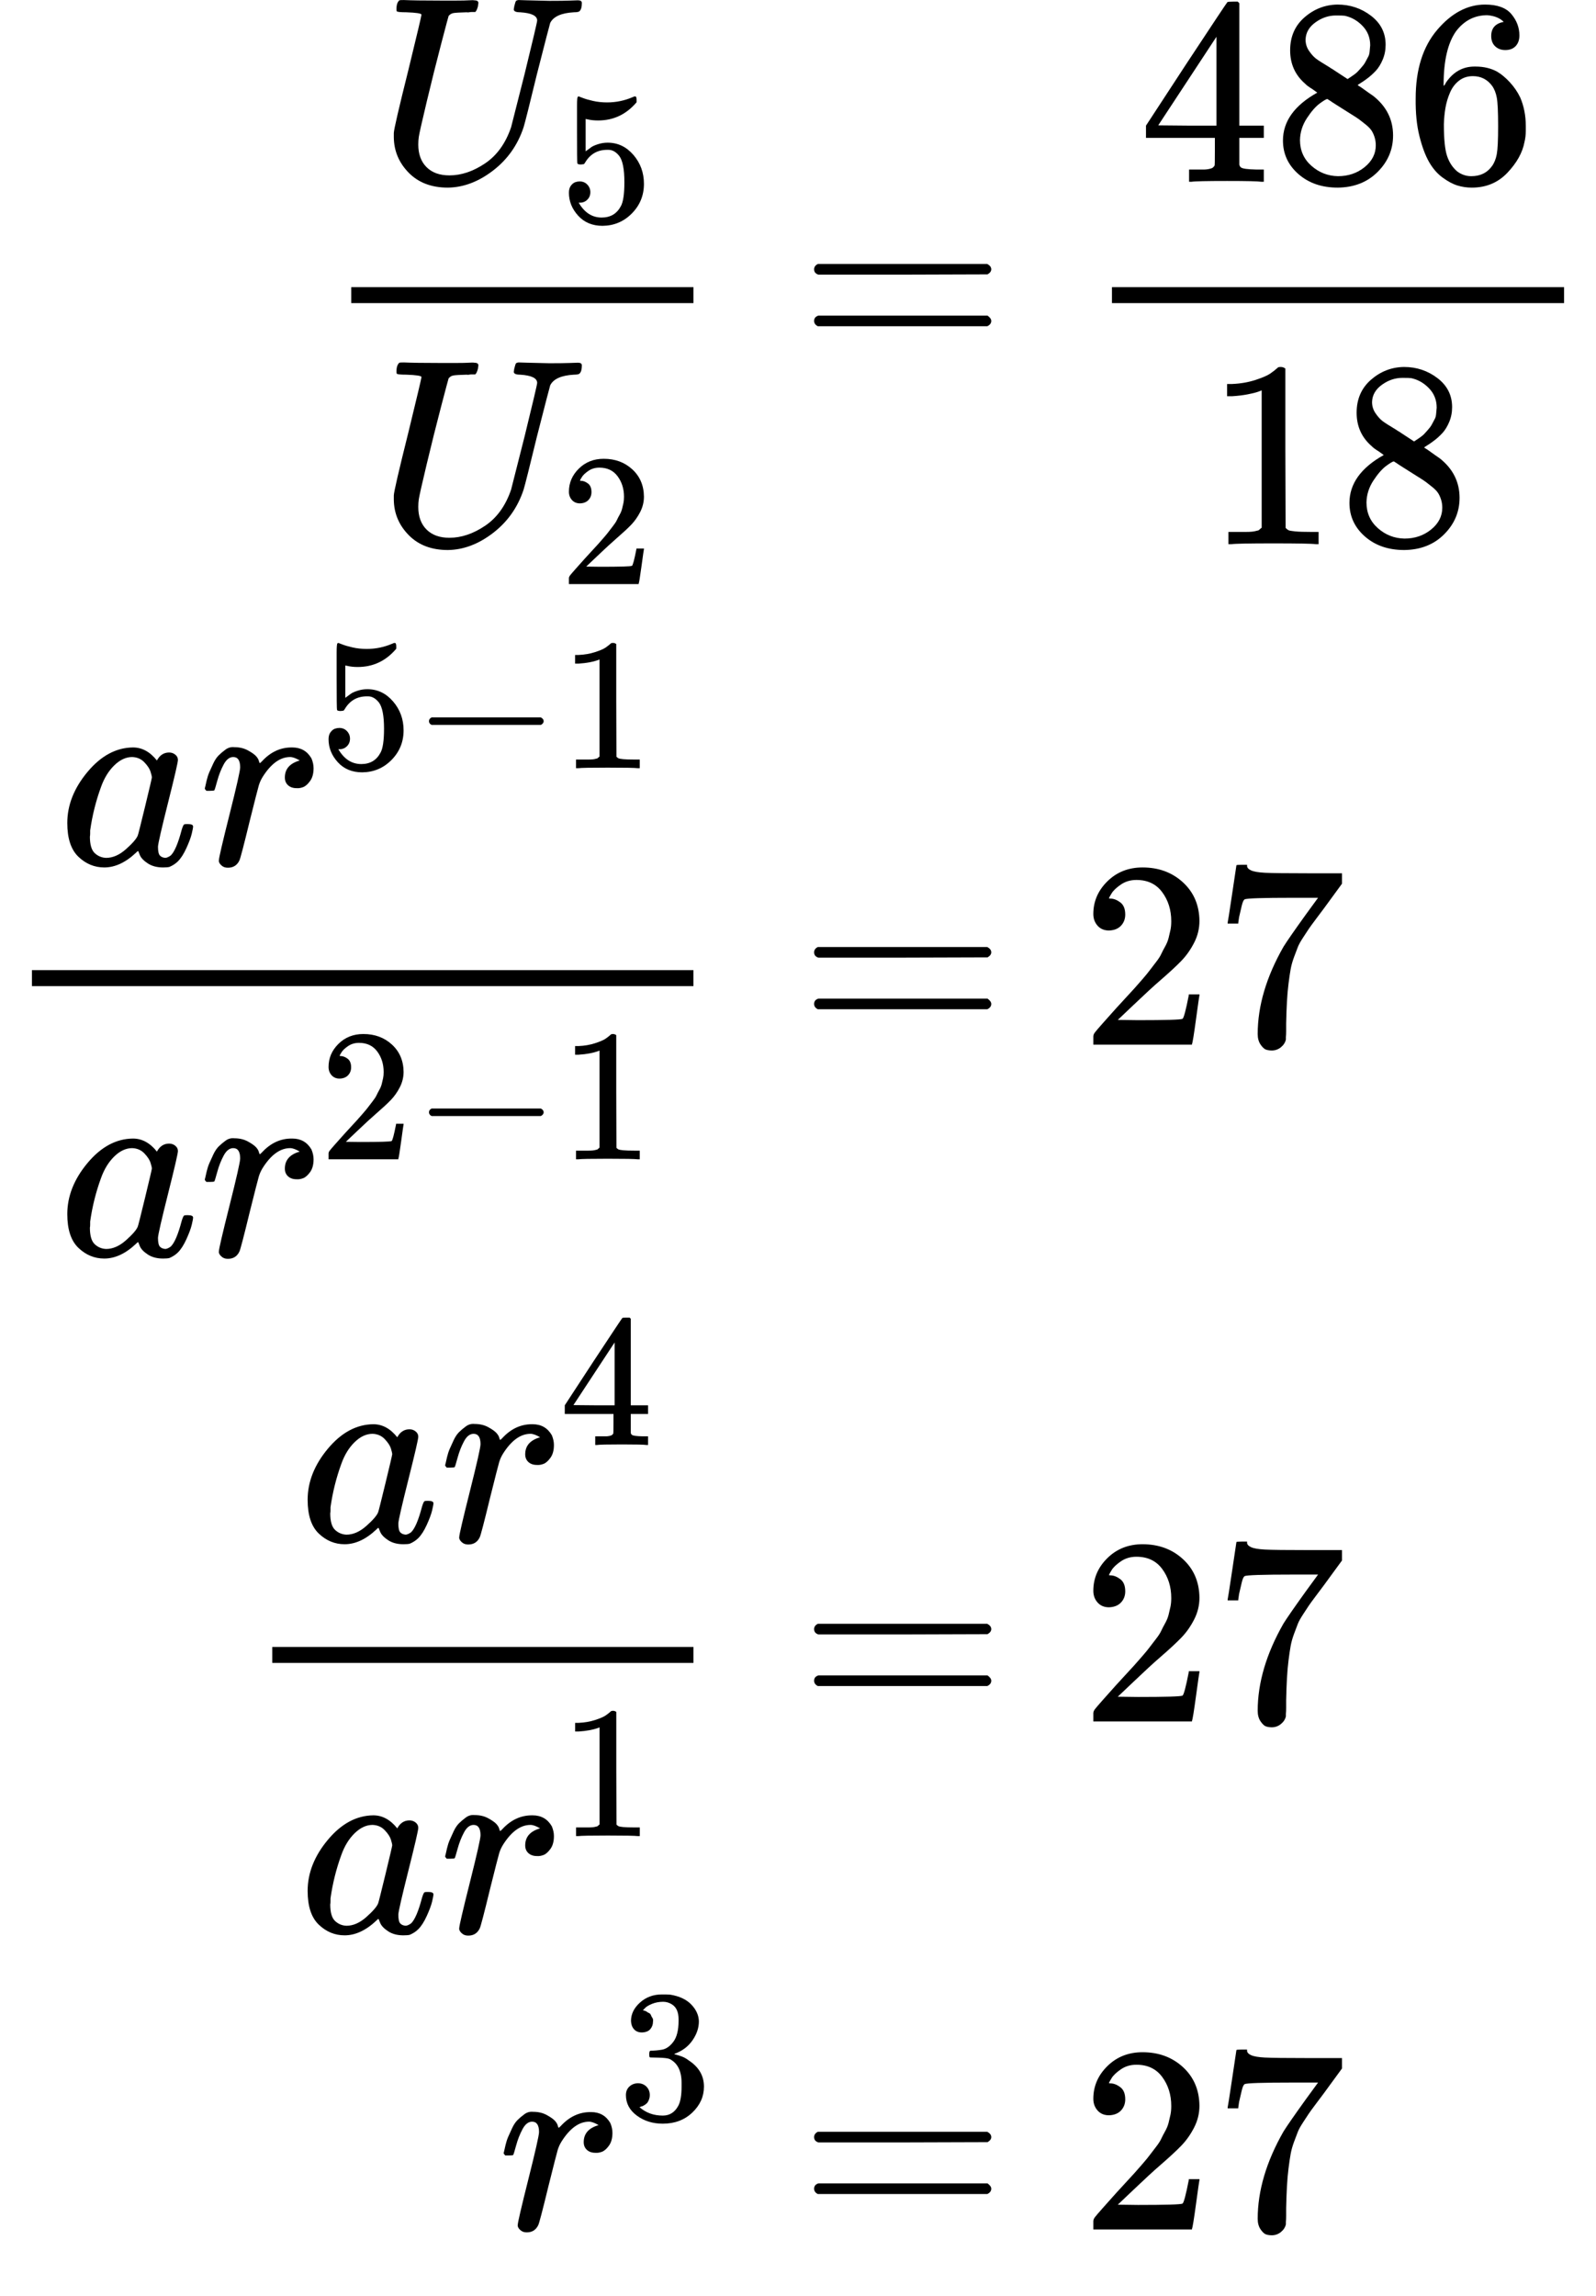
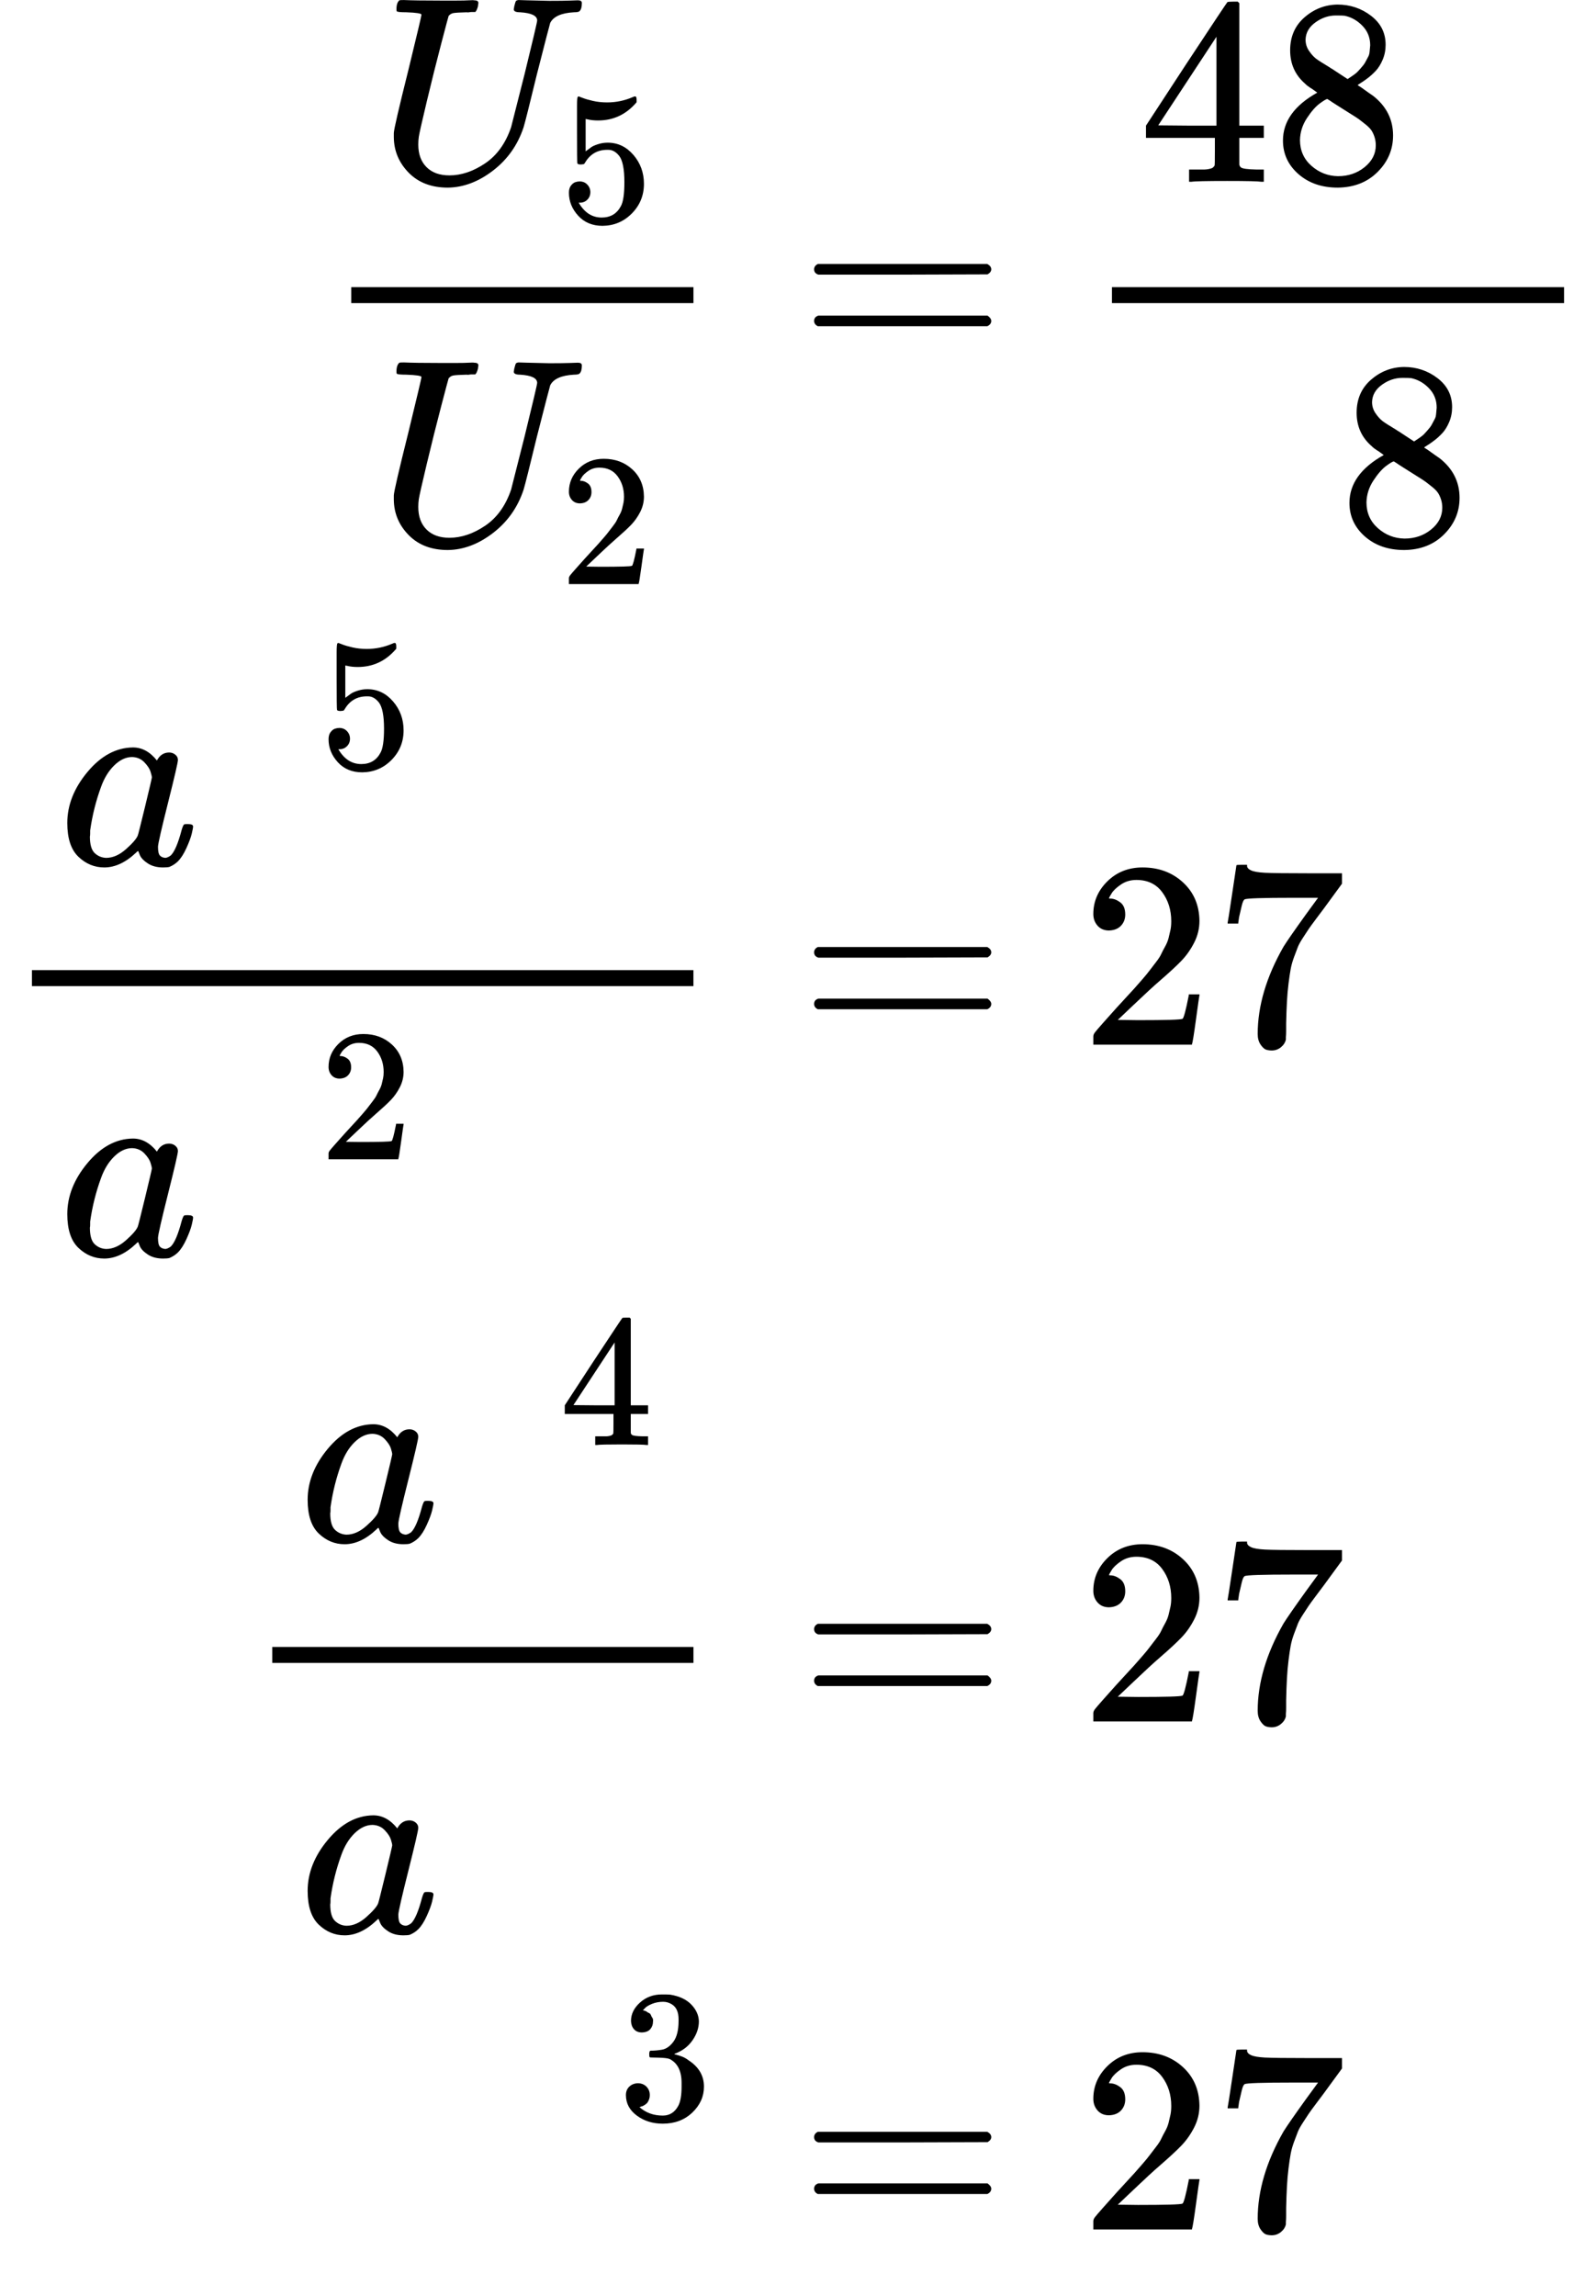
<svg xmlns="http://www.w3.org/2000/svg" xmlns:xlink="http://www.w3.org/1999/xlink" width="108.608px" height="156.176px" viewBox="0 -4564.4 6000.8 8628.7" style="">
  <defs>
    <path id="MJX-51-TEX-I-55" d="M107 637Q73 637 71 641Q70 643 70 649Q70 673 81 682Q83 683 98 683Q139 681 234 681Q268 681 297 681T342 682T362 682Q378 682 378 672Q378 670 376 658Q371 641 366 638H364Q362 638 359 638T352 638T343 637T334 637Q295 636 284 634T266 623Q265 621 238 518T184 302T154 169Q152 155 152 140Q152 86 183 55T269 24Q336 24 403 69T501 205L552 406Q599 598 599 606Q599 633 535 637Q511 637 511 648Q511 650 513 660Q517 676 519 679T529 683Q532 683 561 682T645 680Q696 680 723 681T752 682Q767 682 767 672Q767 650 759 642Q756 637 737 637Q666 633 648 597Q646 592 598 404Q557 235 548 205Q515 105 433 42T263 -22Q171 -22 116 34T60 167V183Q60 201 115 421Q164 622 164 628Q164 635 107 637Z" />
    <path id="MJX-51-TEX-N-35" d="M164 157Q164 133 148 117T109 101H102Q148 22 224 22Q294 22 326 82Q345 115 345 210Q345 313 318 349Q292 382 260 382H254Q176 382 136 314Q132 307 129 306T114 304Q97 304 95 310Q93 314 93 485V614Q93 664 98 664Q100 666 102 666Q103 666 123 658T178 642T253 634Q324 634 389 662Q397 666 402 666Q410 666 410 648V635Q328 538 205 538Q174 538 149 544L139 546V374Q158 388 169 396T205 412T256 420Q337 420 393 355T449 201Q449 109 385 44T229 -22Q148 -22 99 32T50 154Q50 178 61 192T84 210T107 214Q132 214 148 197T164 157Z" />
    <path id="MJX-51-TEX-N-32" d="M109 429Q82 429 66 447T50 491Q50 562 103 614T235 666Q326 666 387 610T449 465Q449 422 429 383T381 315T301 241Q265 210 201 149L142 93L218 92Q375 92 385 97Q392 99 409 186V189H449V186Q448 183 436 95T421 3V0H50V19V31Q50 38 56 46T86 81Q115 113 136 137Q145 147 170 174T204 211T233 244T261 278T284 308T305 340T320 369T333 401T340 431T343 464Q343 527 309 573T212 619Q179 619 154 602T119 569T109 550Q109 549 114 549Q132 549 151 535T170 489Q170 464 154 447T109 429Z" />
    <path id="MJX-51-TEX-N-3D" d="M56 347Q56 360 70 367H707Q722 359 722 347Q722 336 708 328L390 327H72Q56 332 56 347ZM56 153Q56 168 72 173H708Q722 163 722 153Q722 140 707 133H70Q56 140 56 153Z" />
    <path id="MJX-51-TEX-N-34" d="M462 0Q444 3 333 3Q217 3 199 0H190V46H221Q241 46 248 46T265 48T279 53T286 61Q287 63 287 115V165H28V211L179 442Q332 674 334 675Q336 677 355 677H373L379 671V211H471V165H379V114Q379 73 379 66T385 54Q393 47 442 46H471V0H462ZM293 211V545L74 212L183 211H293Z" />
    <path id="MJX-51-TEX-N-38" d="M70 417T70 494T124 618T248 666Q319 666 374 624T429 515Q429 485 418 459T392 417T361 389T335 371T324 363L338 354Q352 344 366 334T382 323Q457 264 457 174Q457 95 399 37T249 -22Q159 -22 101 29T43 155Q43 263 172 335L154 348Q133 361 127 368Q70 417 70 494ZM286 386L292 390Q298 394 301 396T311 403T323 413T334 425T345 438T355 454T364 471T369 491T371 513Q371 556 342 586T275 624Q268 625 242 625Q201 625 165 599T128 534Q128 511 141 492T167 463T217 431Q224 426 228 424L286 386ZM250 21Q308 21 350 55T392 137Q392 154 387 169T375 194T353 216T330 234T301 253T274 270Q260 279 244 289T218 306L210 311Q204 311 181 294T133 239T107 157Q107 98 150 60T250 21Z" />
-     <path id="MJX-51-TEX-N-36" d="M42 313Q42 476 123 571T303 666Q372 666 402 630T432 550Q432 525 418 510T379 495Q356 495 341 509T326 548Q326 592 373 601Q351 623 311 626Q240 626 194 566Q147 500 147 364L148 360Q153 366 156 373Q197 433 263 433H267Q313 433 348 414Q372 400 396 374T435 317Q456 268 456 210V192Q456 169 451 149Q440 90 387 34T253 -22Q225 -22 199 -14T143 16T92 75T56 172T42 313ZM257 397Q227 397 205 380T171 335T154 278T148 216Q148 133 160 97T198 39Q222 21 251 21Q302 21 329 59Q342 77 347 104T352 209Q352 289 347 316T329 361Q302 397 257 397Z" />
-     <path id="MJX-51-TEX-N-31" d="M213 578L200 573Q186 568 160 563T102 556H83V602H102Q149 604 189 617T245 641T273 663Q275 666 285 666Q294 666 302 660V361L303 61Q310 54 315 52T339 48T401 46H427V0H416Q395 3 257 3Q121 3 100 0H88V46H114Q136 46 152 46T177 47T193 50T201 52T207 57T213 61V578Z" />
    <path id="MJX-51-TEX-I-61" d="M33 157Q33 258 109 349T280 441Q331 441 370 392Q386 422 416 422Q429 422 439 414T449 394Q449 381 412 234T374 68Q374 43 381 35T402 26Q411 27 422 35Q443 55 463 131Q469 151 473 152Q475 153 483 153H487Q506 153 506 144Q506 138 501 117T481 63T449 13Q436 0 417 -8Q409 -10 393 -10Q359 -10 336 5T306 36L300 51Q299 52 296 50Q294 48 292 46Q233 -10 172 -10Q117 -10 75 30T33 157ZM351 328Q351 334 346 350T323 385T277 405Q242 405 210 374T160 293Q131 214 119 129Q119 126 119 118T118 106Q118 61 136 44T179 26Q217 26 254 59T298 110Q300 114 325 217T351 328Z" />
-     <path id="MJX-51-TEX-I-72" d="M21 287Q22 290 23 295T28 317T38 348T53 381T73 411T99 433T132 442Q161 442 183 430T214 408T225 388Q227 382 228 382T236 389Q284 441 347 441H350Q398 441 422 400Q430 381 430 363Q430 333 417 315T391 292T366 288Q346 288 334 299T322 328Q322 376 378 392Q356 405 342 405Q286 405 239 331Q229 315 224 298T190 165Q156 25 151 16Q138 -11 108 -11Q95 -11 87 -5T76 7T74 17Q74 30 114 189T154 366Q154 405 128 405Q107 405 92 377T68 316T57 280Q55 278 41 278H27Q21 284 21 287Z" />
-     <path id="MJX-51-TEX-N-2212" d="M84 237T84 250T98 270H679Q694 262 694 250T679 230H98Q84 237 84 250Z" />
    <path id="MJX-51-TEX-N-37" d="M55 458Q56 460 72 567L88 674Q88 676 108 676H128V672Q128 662 143 655T195 646T364 644H485V605L417 512Q408 500 387 472T360 435T339 403T319 367T305 330T292 284T284 230T278 162T275 80Q275 66 275 52T274 28V19Q270 2 255 -10T221 -22Q210 -22 200 -19T179 0T168 40Q168 198 265 368Q285 400 349 489L395 552H302Q128 552 119 546Q113 543 108 522T98 479L95 458V455H55V458Z" />
    <path id="MJX-51-TEX-N-33" d="M127 463Q100 463 85 480T69 524Q69 579 117 622T233 665Q268 665 277 664Q351 652 390 611T430 522Q430 470 396 421T302 350L299 348Q299 347 308 345T337 336T375 315Q457 262 457 175Q457 96 395 37T238 -22Q158 -22 100 21T42 130Q42 158 60 175T105 193Q133 193 151 175T169 130Q169 119 166 110T159 94T148 82T136 74T126 70T118 67L114 66Q165 21 238 21Q293 21 321 74Q338 107 338 175V195Q338 290 274 322Q259 328 213 329L171 330L168 332Q166 335 166 348Q166 366 174 366Q202 366 232 371Q266 376 294 413T322 525V533Q322 590 287 612Q265 626 240 626Q208 626 181 615T143 592T132 580H135Q138 579 143 578T153 573T165 566T175 555T183 540T186 520Q186 498 172 481T127 463Z" />
  </defs>
  <g stroke="currentColor" fill="currentColor" stroke-width="0" transform="matrix(1 0 0 -1 0 0)">
    <g data-mml-node="math">
      <g data-mml-node="mtable">
        <g data-mml-node="mtr" transform="translate(0, 3205.4)">
          <g data-mml-node="mtd" transform="translate(1200.7, 0)">
            <g data-mml-node="mfrac">
              <g data-mml-node="msub" transform="translate(220, 676)">
                <g data-mml-node="mi">
                  <use xlink:href="#MJX-51-TEX-I-55" />
                </g>
                <g data-mml-node="TeXAtom" transform="translate(683, -150) scale(0.707)">
                  <g data-mml-node="mn">
                    <use xlink:href="#MJX-51-TEX-N-35" />
                  </g>
                </g>
              </g>
              <g data-mml-node="msub" transform="translate(220, -686)">
                <g data-mml-node="mi">
                  <use xlink:href="#MJX-51-TEX-I-55" />
                </g>
                <g data-mml-node="TeXAtom" transform="translate(683, -150) scale(0.707)">
                  <g data-mml-node="mn">
                    <use xlink:href="#MJX-51-TEX-N-32" />
                  </g>
                </g>
              </g>
              <rect width="1286.6" height="60" x="120" y="220" />
            </g>
          </g>
          <g data-mml-node="mtd" transform="translate(2727.2, 0)">
            <g data-mml-node="mi" />
            <g data-mml-node="mo" transform="translate(277.8, 0)">
              <use xlink:href="#MJX-51-TEX-N-3D" />
            </g>
            <g data-mml-node="mfrac" transform="translate(1333.6, 0)">
              <g data-mml-node="mn" transform="translate(220, 676)">
                <use xlink:href="#MJX-51-TEX-N-34" />
                <use xlink:href="#MJX-51-TEX-N-38" transform="translate(500, 0)" />
                <use xlink:href="#MJX-51-TEX-N-36" transform="translate(1000, 0)" />
              </g>
              <g data-mml-node="mn" transform="translate(470, -686)">
                <use xlink:href="#MJX-51-TEX-N-31" />
                <use xlink:href="#MJX-51-TEX-N-38" transform="translate(500, 0)" />
              </g>
              <rect width="1700" height="60" x="120" y="220" />
            </g>
          </g>
        </g>
        <g data-mml-node="mtr" transform="translate(0, 638.4)">
          <g data-mml-node="mtd">
            <g data-mml-node="mfrac">
              <g data-mml-node="mrow" transform="translate(220, 676)">
                <g data-mml-node="mi">
                  <use xlink:href="#MJX-51-TEX-I-61" />
                </g>
                <g data-mml-node="msup" transform="translate(529, 0)">
                  <g data-mml-node="mi">
                    <use xlink:href="#MJX-51-TEX-I-72" />
                  </g>
                  <g data-mml-node="TeXAtom" transform="translate(451, 363) scale(0.707)">
                    <g data-mml-node="mn">
                      <use xlink:href="#MJX-51-TEX-N-35" />
                    </g>
                    <g data-mml-node="mo" transform="translate(500, 0)">
                      <use xlink:href="#MJX-51-TEX-N-2212" />
                    </g>
                    <g data-mml-node="mn" transform="translate(1278, 0)">
                      <use xlink:href="#MJX-51-TEX-N-31" />
                    </g>
                  </g>
                </g>
              </g>
              <g data-mml-node="mrow" transform="translate(220, -793.9)">
                <g data-mml-node="mi">
                  <use xlink:href="#MJX-51-TEX-I-61" />
                </g>
                <g data-mml-node="msup" transform="translate(529, 0)">
                  <g data-mml-node="mi">
                    <use xlink:href="#MJX-51-TEX-I-72" />
                  </g>
                  <g data-mml-node="TeXAtom" transform="translate(451, 363) scale(0.707)">
                    <g data-mml-node="mn">
                      <use xlink:href="#MJX-51-TEX-N-32" />
                    </g>
                    <g data-mml-node="mo" transform="translate(500, 0)">
                      <use xlink:href="#MJX-51-TEX-N-2212" />
                    </g>
                    <g data-mml-node="mn" transform="translate(1278, 0)">
                      <use xlink:href="#MJX-51-TEX-N-31" />
                    </g>
                  </g>
                </g>
              </g>
              <rect width="2487.2" height="60" x="120" y="220" />
            </g>
          </g>
          <g data-mml-node="mtd" transform="translate(2727.2, 0)">
            <g data-mml-node="mi" />
            <g data-mml-node="mo" transform="translate(277.8, 0)">
              <use xlink:href="#MJX-51-TEX-N-3D" />
            </g>
            <g data-mml-node="mn" transform="translate(1333.6, 0)">
              <use xlink:href="#MJX-51-TEX-N-32" />
              <use xlink:href="#MJX-51-TEX-N-37" transform="translate(500, 0)" />
            </g>
          </g>
        </g>
        <g data-mml-node="mtr" transform="translate(0, -1905.2)">
          <g data-mml-node="mtd" transform="translate(903.7, 0)">
            <g data-mml-node="mfrac">
              <g data-mml-node="mrow" transform="translate(220, 676)">
                <g data-mml-node="mi">
                  <use xlink:href="#MJX-51-TEX-I-61" />
                </g>
                <g data-mml-node="msup" transform="translate(529, 0)">
                  <g data-mml-node="mi">
                    <use xlink:href="#MJX-51-TEX-I-72" />
                  </g>
                  <g data-mml-node="TeXAtom" transform="translate(451, 363) scale(0.707)">
                    <g data-mml-node="mn">
                      <use xlink:href="#MJX-51-TEX-N-34" />
                    </g>
                  </g>
                </g>
              </g>
              <g data-mml-node="mrow" transform="translate(220, -793.9)">
                <g data-mml-node="mi">
                  <use xlink:href="#MJX-51-TEX-I-61" />
                </g>
                <g data-mml-node="msup" transform="translate(529, 0)">
                  <g data-mml-node="mi">
                    <use xlink:href="#MJX-51-TEX-I-72" />
                  </g>
                  <g data-mml-node="TeXAtom" transform="translate(451, 363) scale(0.707)">
                    <g data-mml-node="mn">
                      <use xlink:href="#MJX-51-TEX-N-31" />
                    </g>
                  </g>
                </g>
              </g>
              <rect width="1583.6" height="60" x="120" y="220" />
            </g>
          </g>
          <g data-mml-node="mtd" transform="translate(2727.2, 0)">
            <g data-mml-node="mi" />
            <g data-mml-node="mo" transform="translate(277.8, 0)">
              <use xlink:href="#MJX-51-TEX-N-3D" />
            </g>
            <g data-mml-node="mn" transform="translate(1333.6, 0)">
              <use xlink:href="#MJX-51-TEX-N-32" />
              <use xlink:href="#MJX-51-TEX-N-37" transform="translate(500, 0)" />
            </g>
          </g>
        </g>
        <g data-mml-node="mtr" transform="translate(0, -3814.4)">
          <g data-mml-node="mtd" transform="translate(1872.7, 0)">
            <g data-mml-node="msup">
              <g data-mml-node="mi">
                <use xlink:href="#MJX-51-TEX-I-72" />
              </g>
              <g data-mml-node="TeXAtom" transform="translate(451, 413) scale(0.707)">
                <g data-mml-node="mn">
                  <use xlink:href="#MJX-51-TEX-N-33" />
                </g>
              </g>
            </g>
          </g>
          <g data-mml-node="mtd" transform="translate(2727.2, 0)">
            <g data-mml-node="mi" />
            <g data-mml-node="mo" transform="translate(277.8, 0)">
              <use xlink:href="#MJX-51-TEX-N-3D" />
            </g>
            <g data-mml-node="mn" transform="translate(1333.6, 0)">
              <use xlink:href="#MJX-51-TEX-N-32" />
              <use xlink:href="#MJX-51-TEX-N-37" transform="translate(500, 0)" />
            </g>
          </g>
        </g>
      </g>
    </g>
  </g>
</svg>